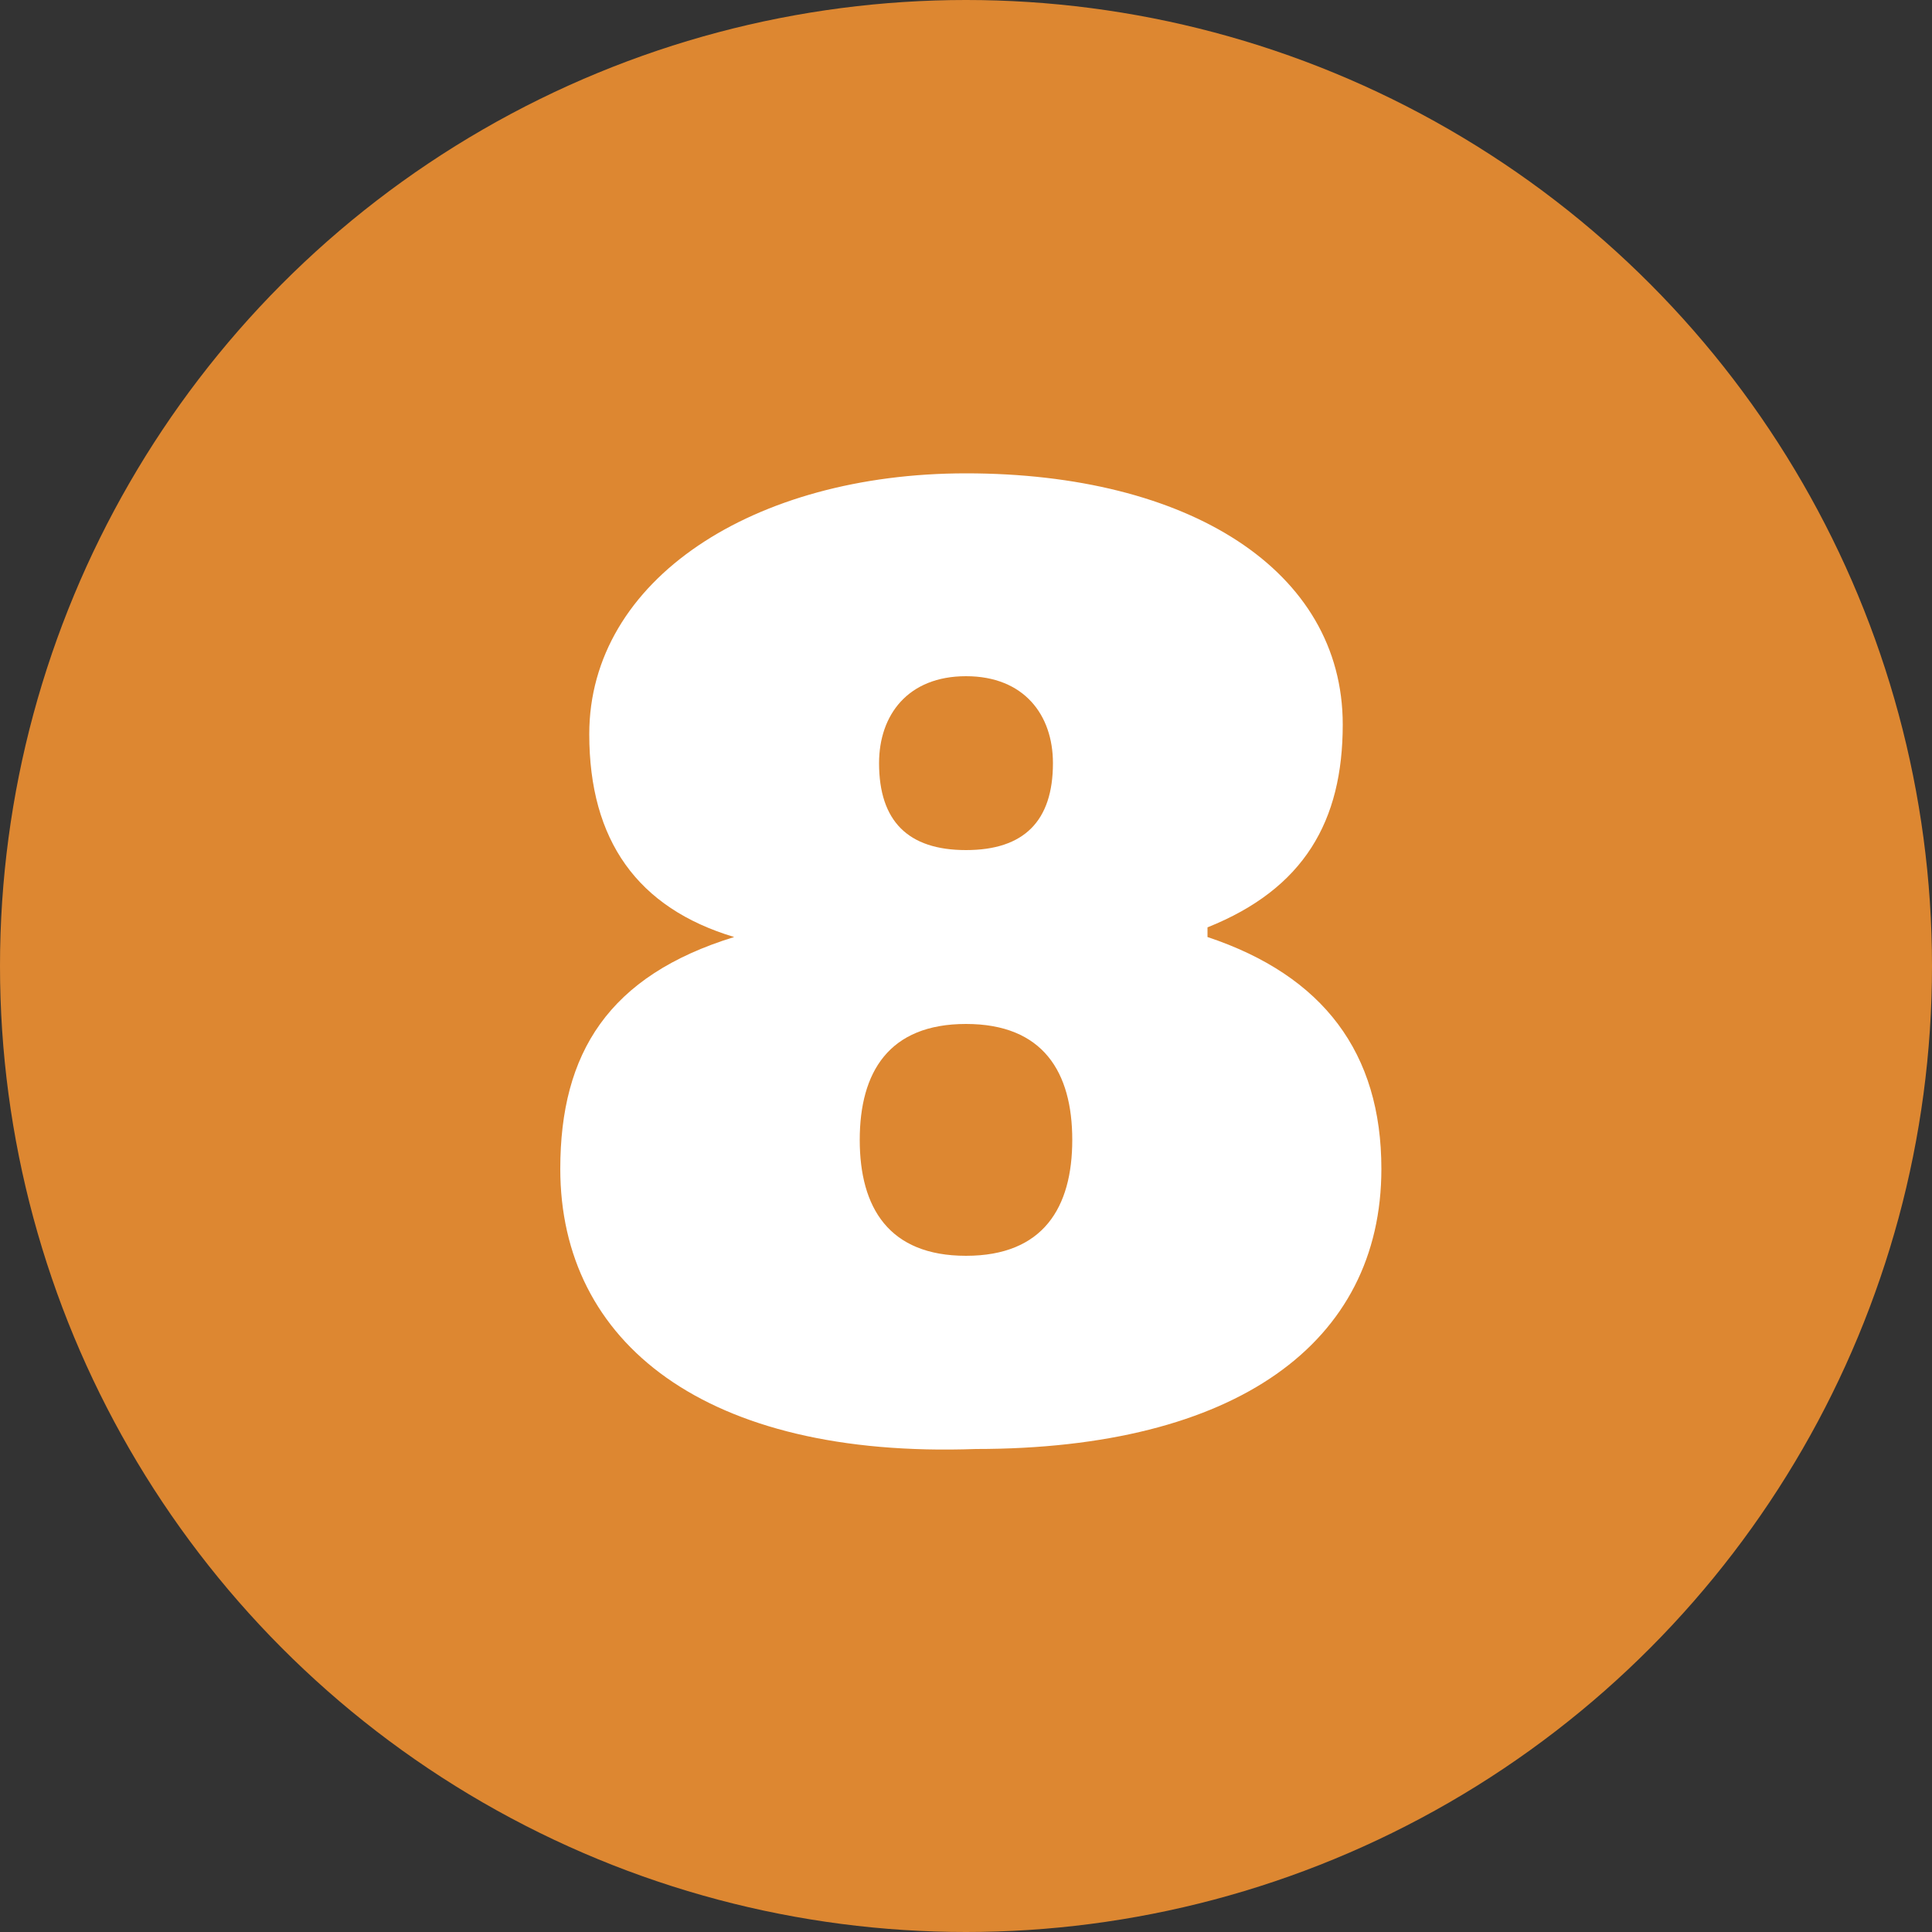
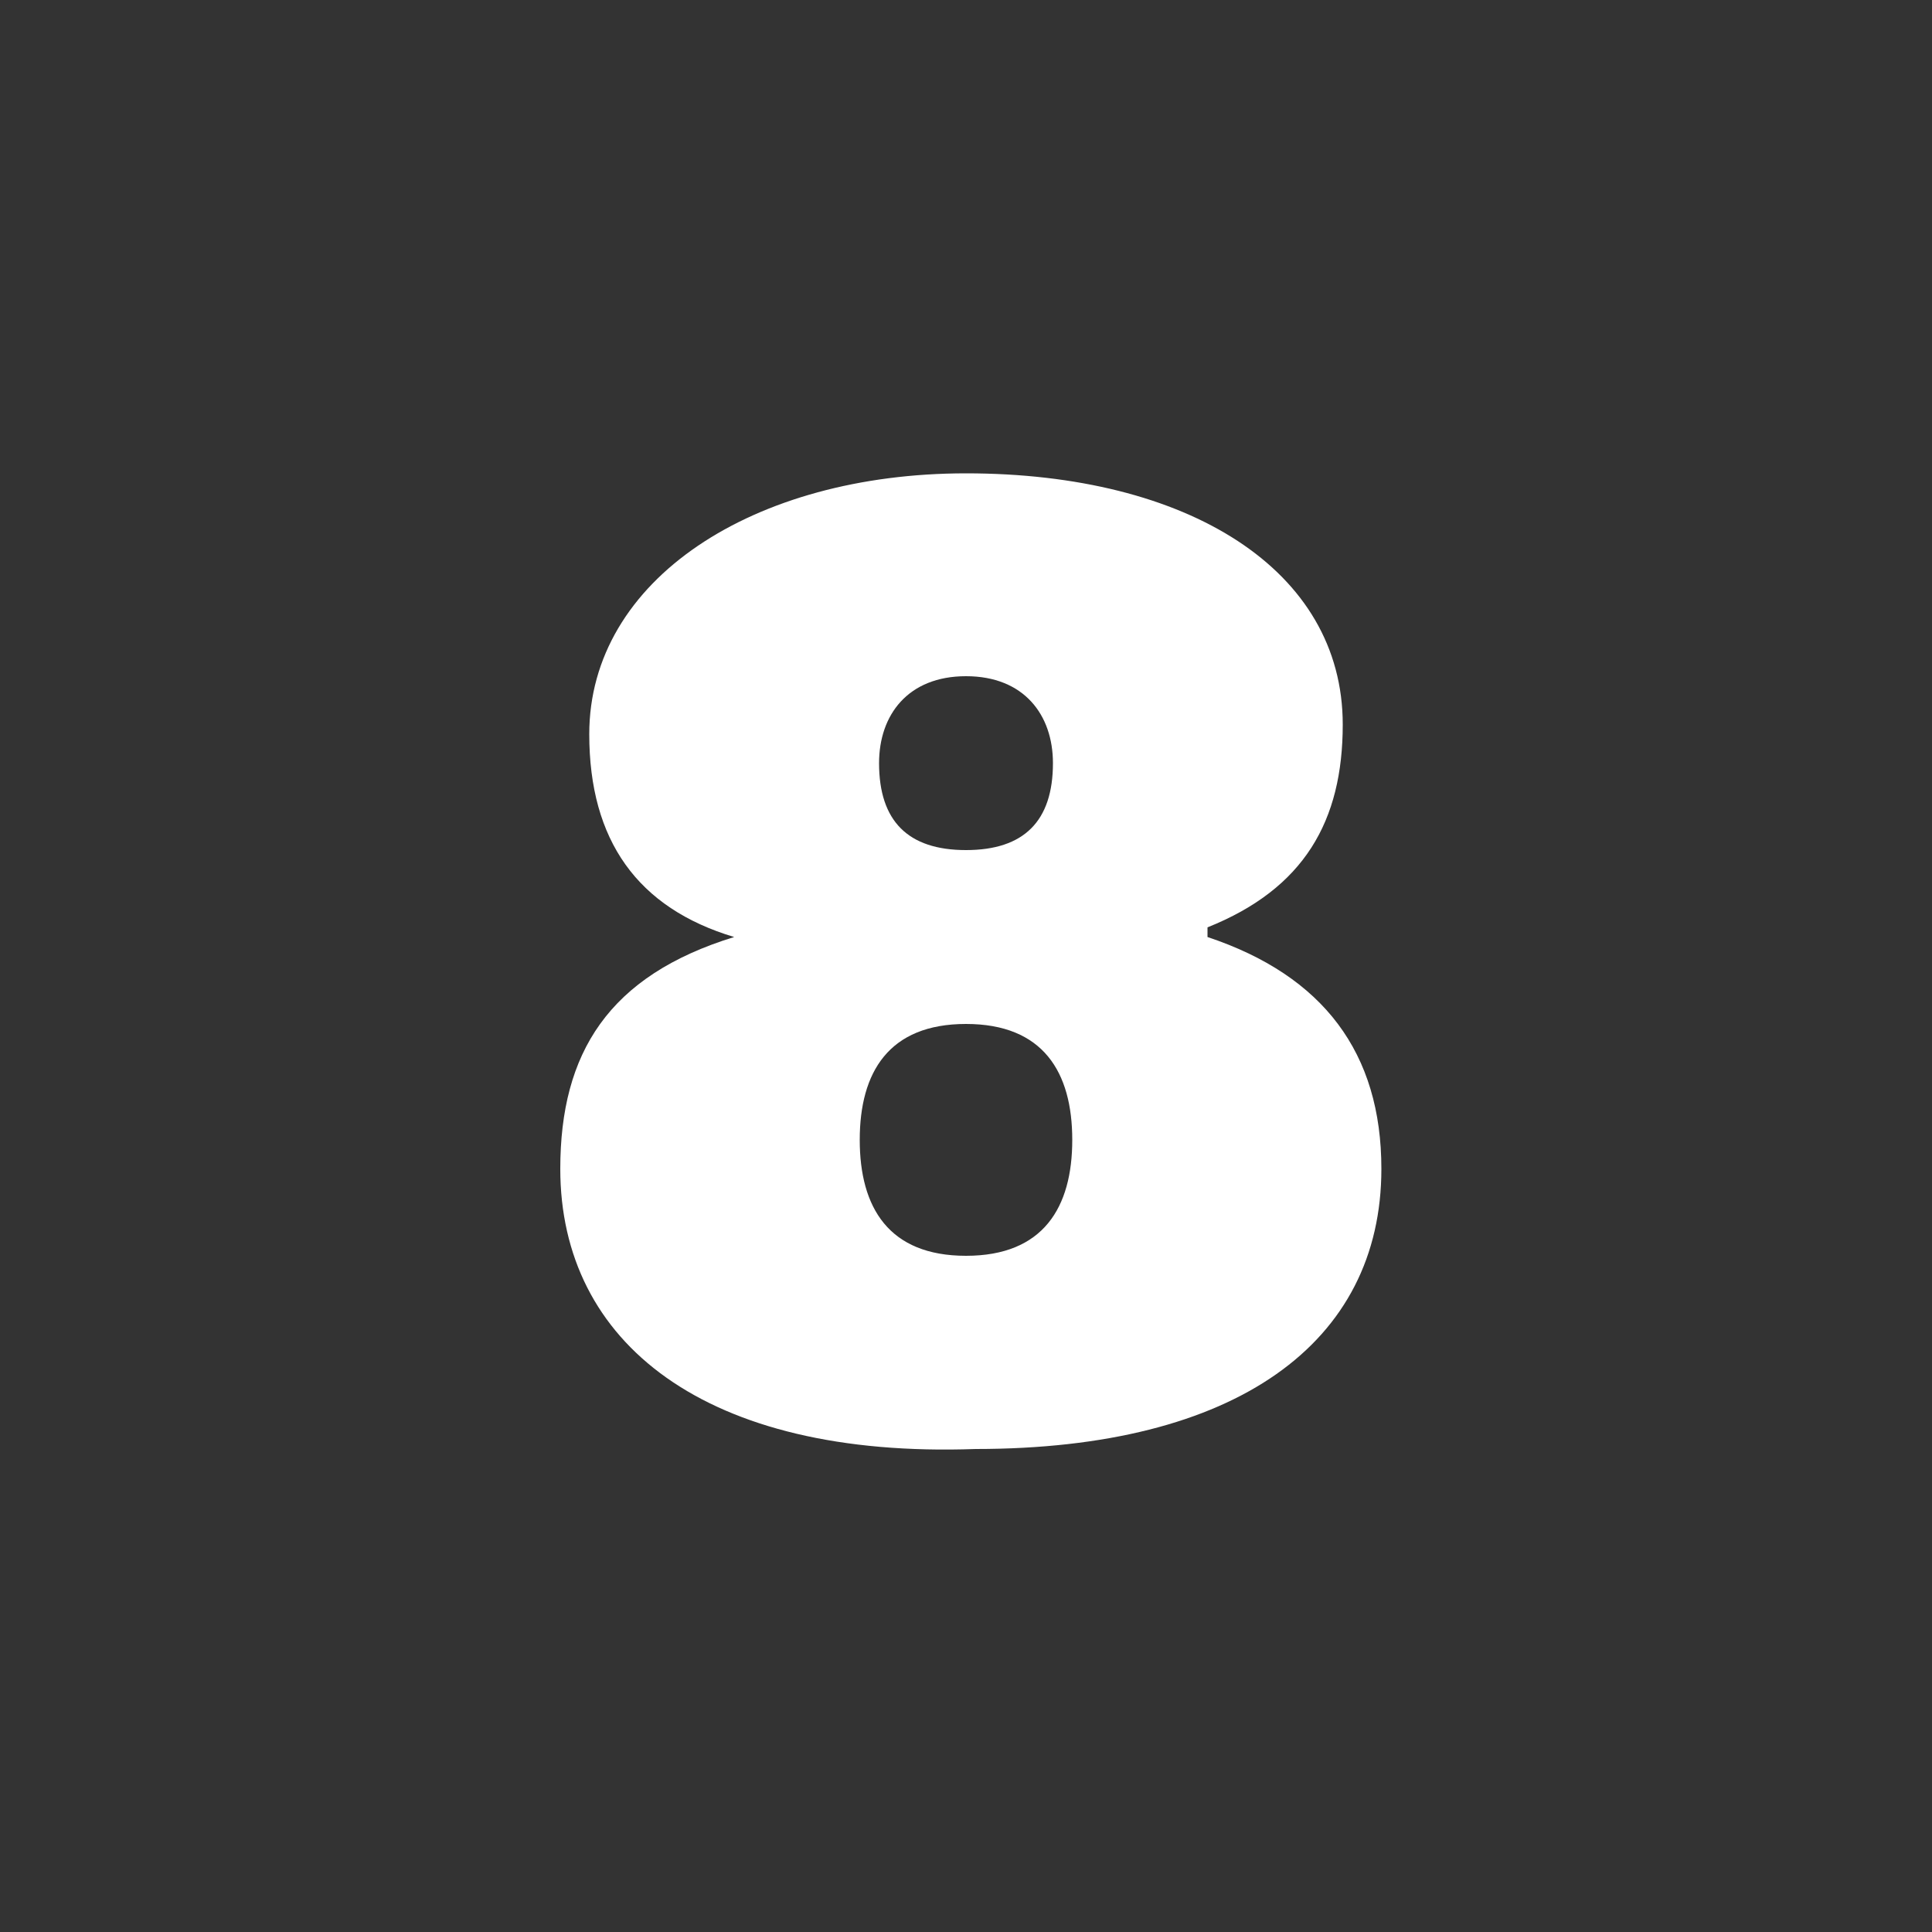
<svg xmlns="http://www.w3.org/2000/svg" version="1.1" id="Ebene_1" x="0px" y="0px" viewBox="0 0 20 20" style="enable-background:new 0 0 20 20;" xml:space="preserve">
  <rect x="0" y="0" width="20" height="20" fill="#333333" stroke="none" />
  <style type="text/css">
	.st0{fill:#DD8731;}
	.st1{fill:#FFFFFF;}
</style>
-   <circle class="st0" cx="10" cy="10" r="10" />
  <g>
-     <path class="st1" d="M5.8,12.1c0-1.2,0.5-2,1.8-2.4V9.7c-1-0.3-1.5-1-1.5-2.1C6.1,6,7.8,4.9,10,4.9c2.3,0,3.9,1,3.9,2.6   c0,1-0.4,1.7-1.4,2.1v0.1c1.2,0.4,1.8,1.2,1.8,2.4c0,1.8-1.5,2.9-4.2,2.9C7.3,15.1,5.8,13.9,5.8,12.1z M11.1,11.8   c0-0.7-0.3-1.2-1.1-1.2s-1.1,0.5-1.1,1.2S9.2,13,10,13S11.1,12.5,11.1,11.8z M10.9,7.9C10.9,7.4,10.6,7,10,7S9.1,7.4,9.1,7.9   c0,0.6,0.3,0.9,0.9,0.9S10.9,8.5,10.9,7.9z" />
+     <path class="st1" d="M5.8,12.1c0-1.2,0.5-2,1.8-2.4V9.7c-1-0.3-1.5-1-1.5-2.1C6.1,6,7.8,4.9,10,4.9c2.3,0,3.9,1,3.9,2.6   c0,1-0.4,1.7-1.4,2.1v0.1c1.2,0.4,1.8,1.2,1.8,2.4c0,1.8-1.5,2.9-4.2,2.9C7.3,15.1,5.8,13.9,5.8,12.1M11.1,11.8   c0-0.7-0.3-1.2-1.1-1.2s-1.1,0.5-1.1,1.2S9.2,13,10,13S11.1,12.5,11.1,11.8z M10.9,7.9C10.9,7.4,10.6,7,10,7S9.1,7.4,9.1,7.9   c0,0.6,0.3,0.9,0.9,0.9S10.9,8.5,10.9,7.9z" />
  </g>
</svg>